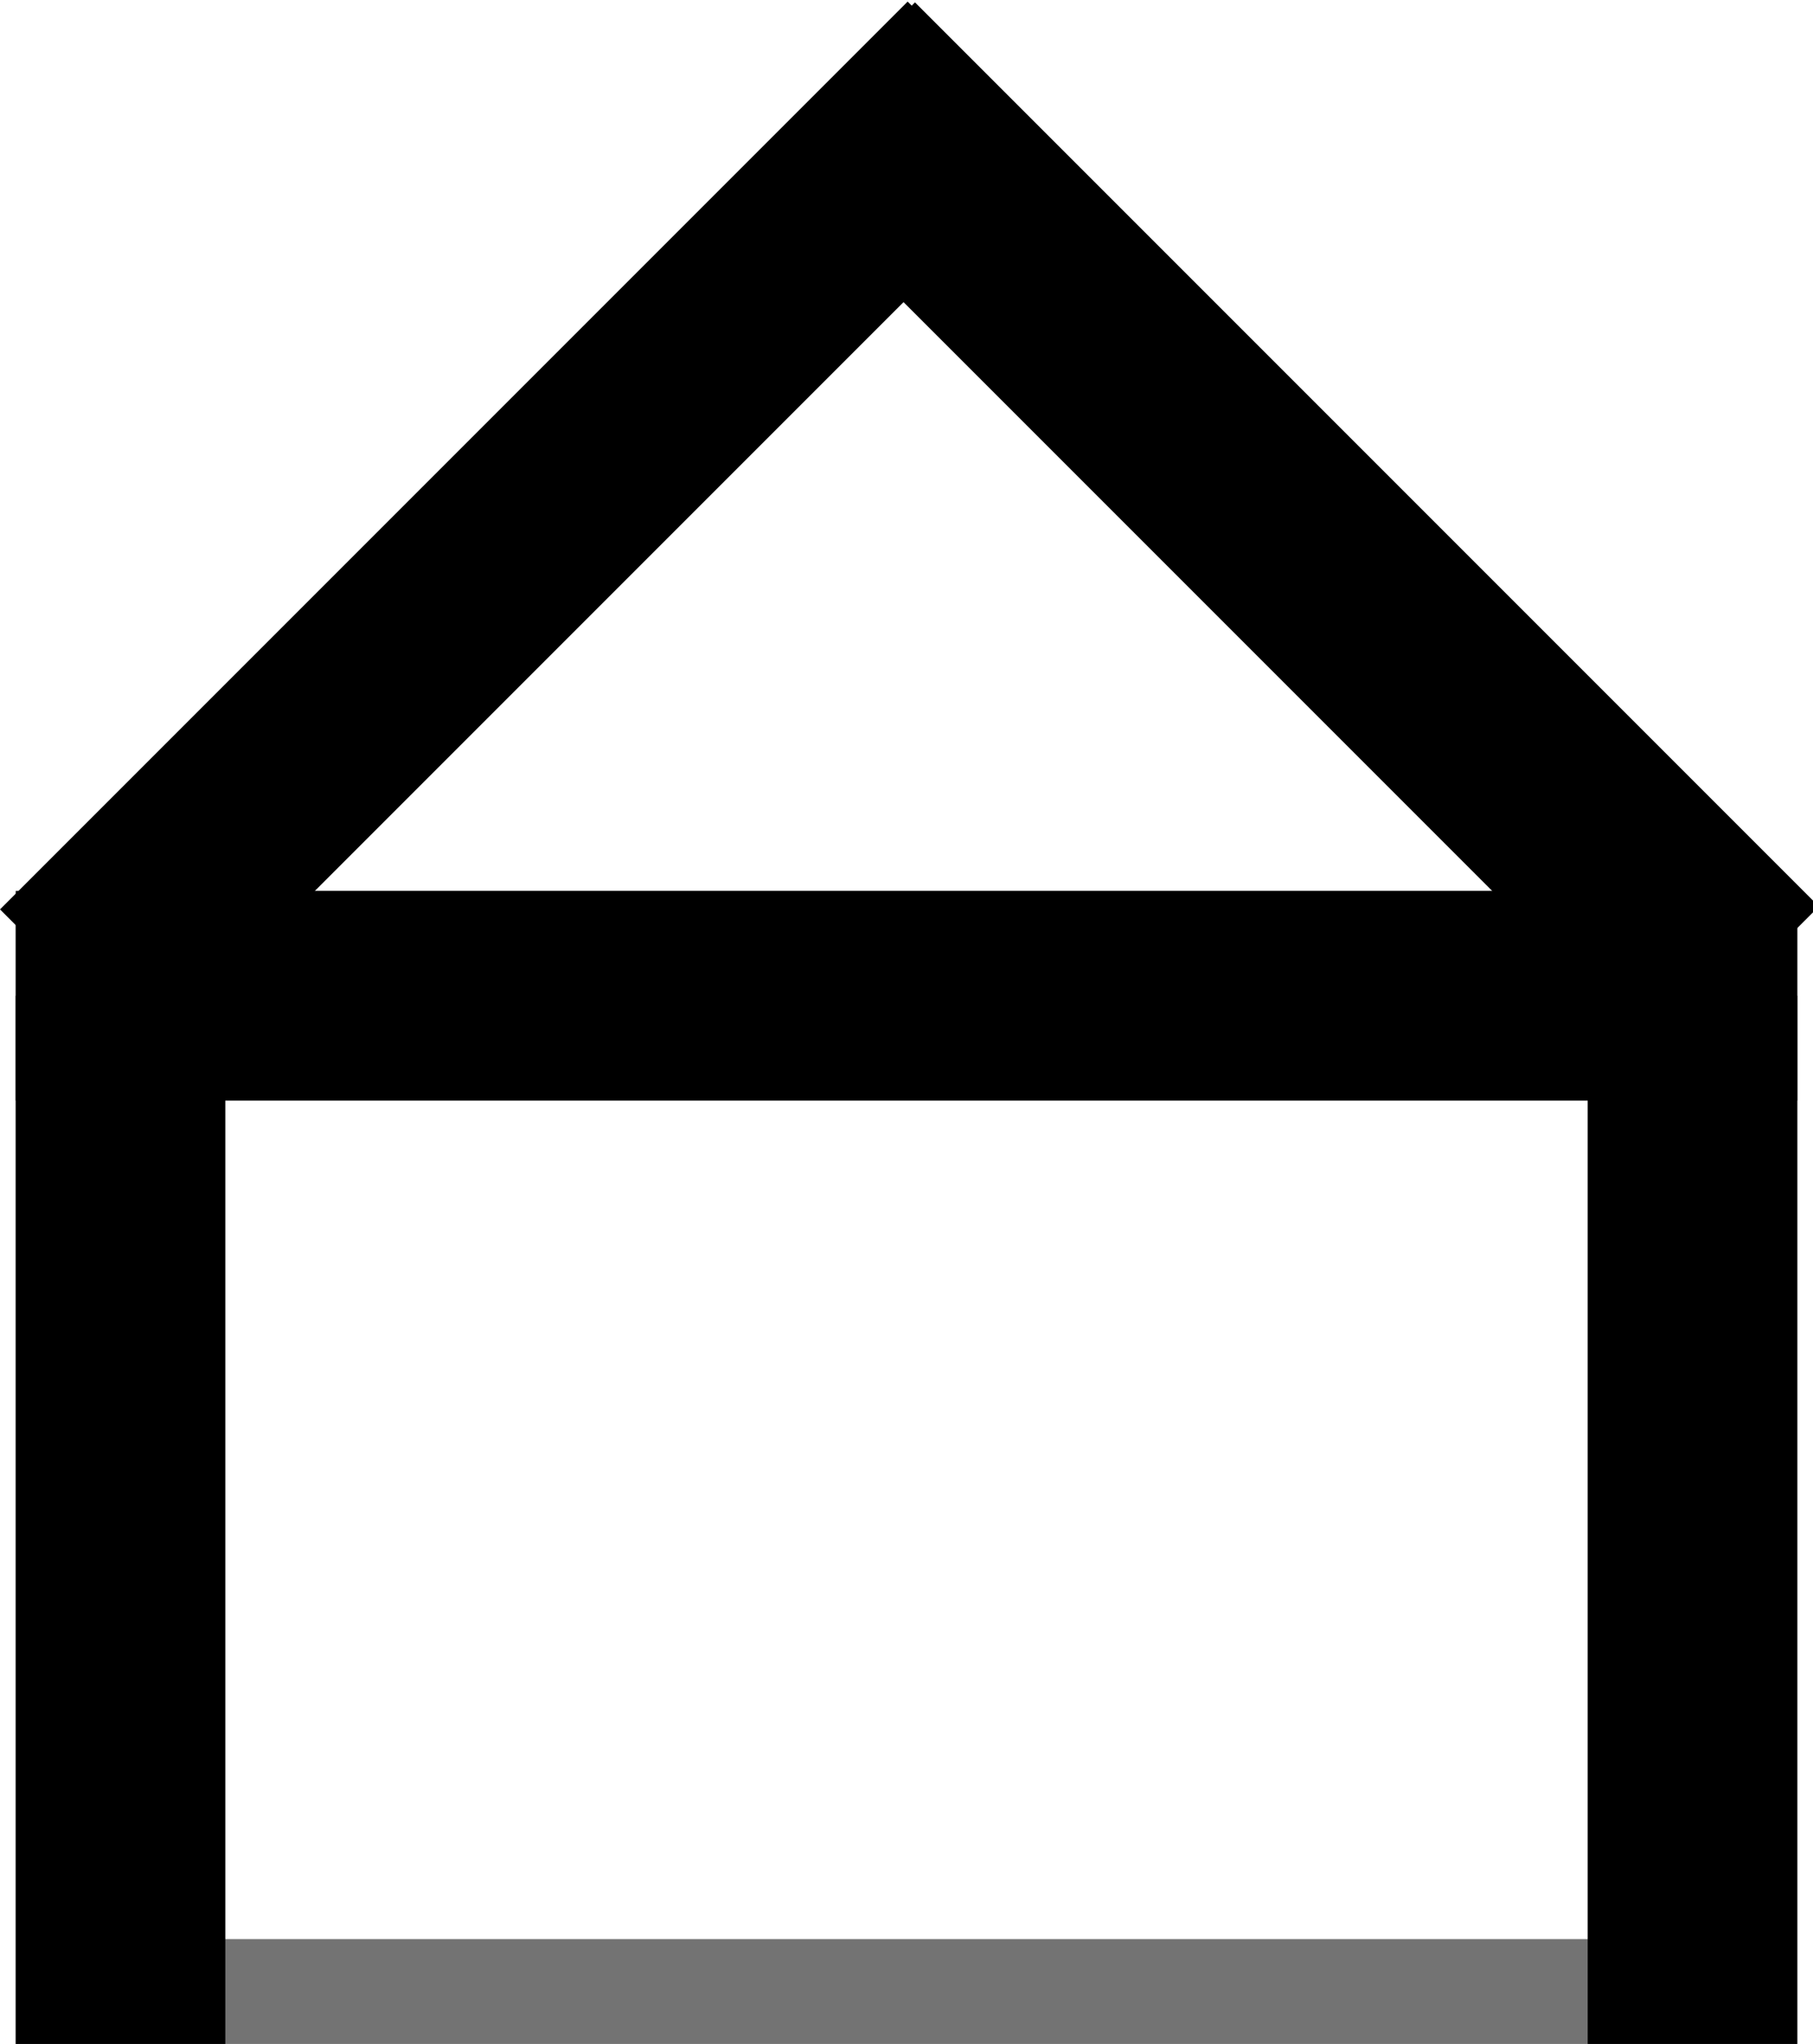
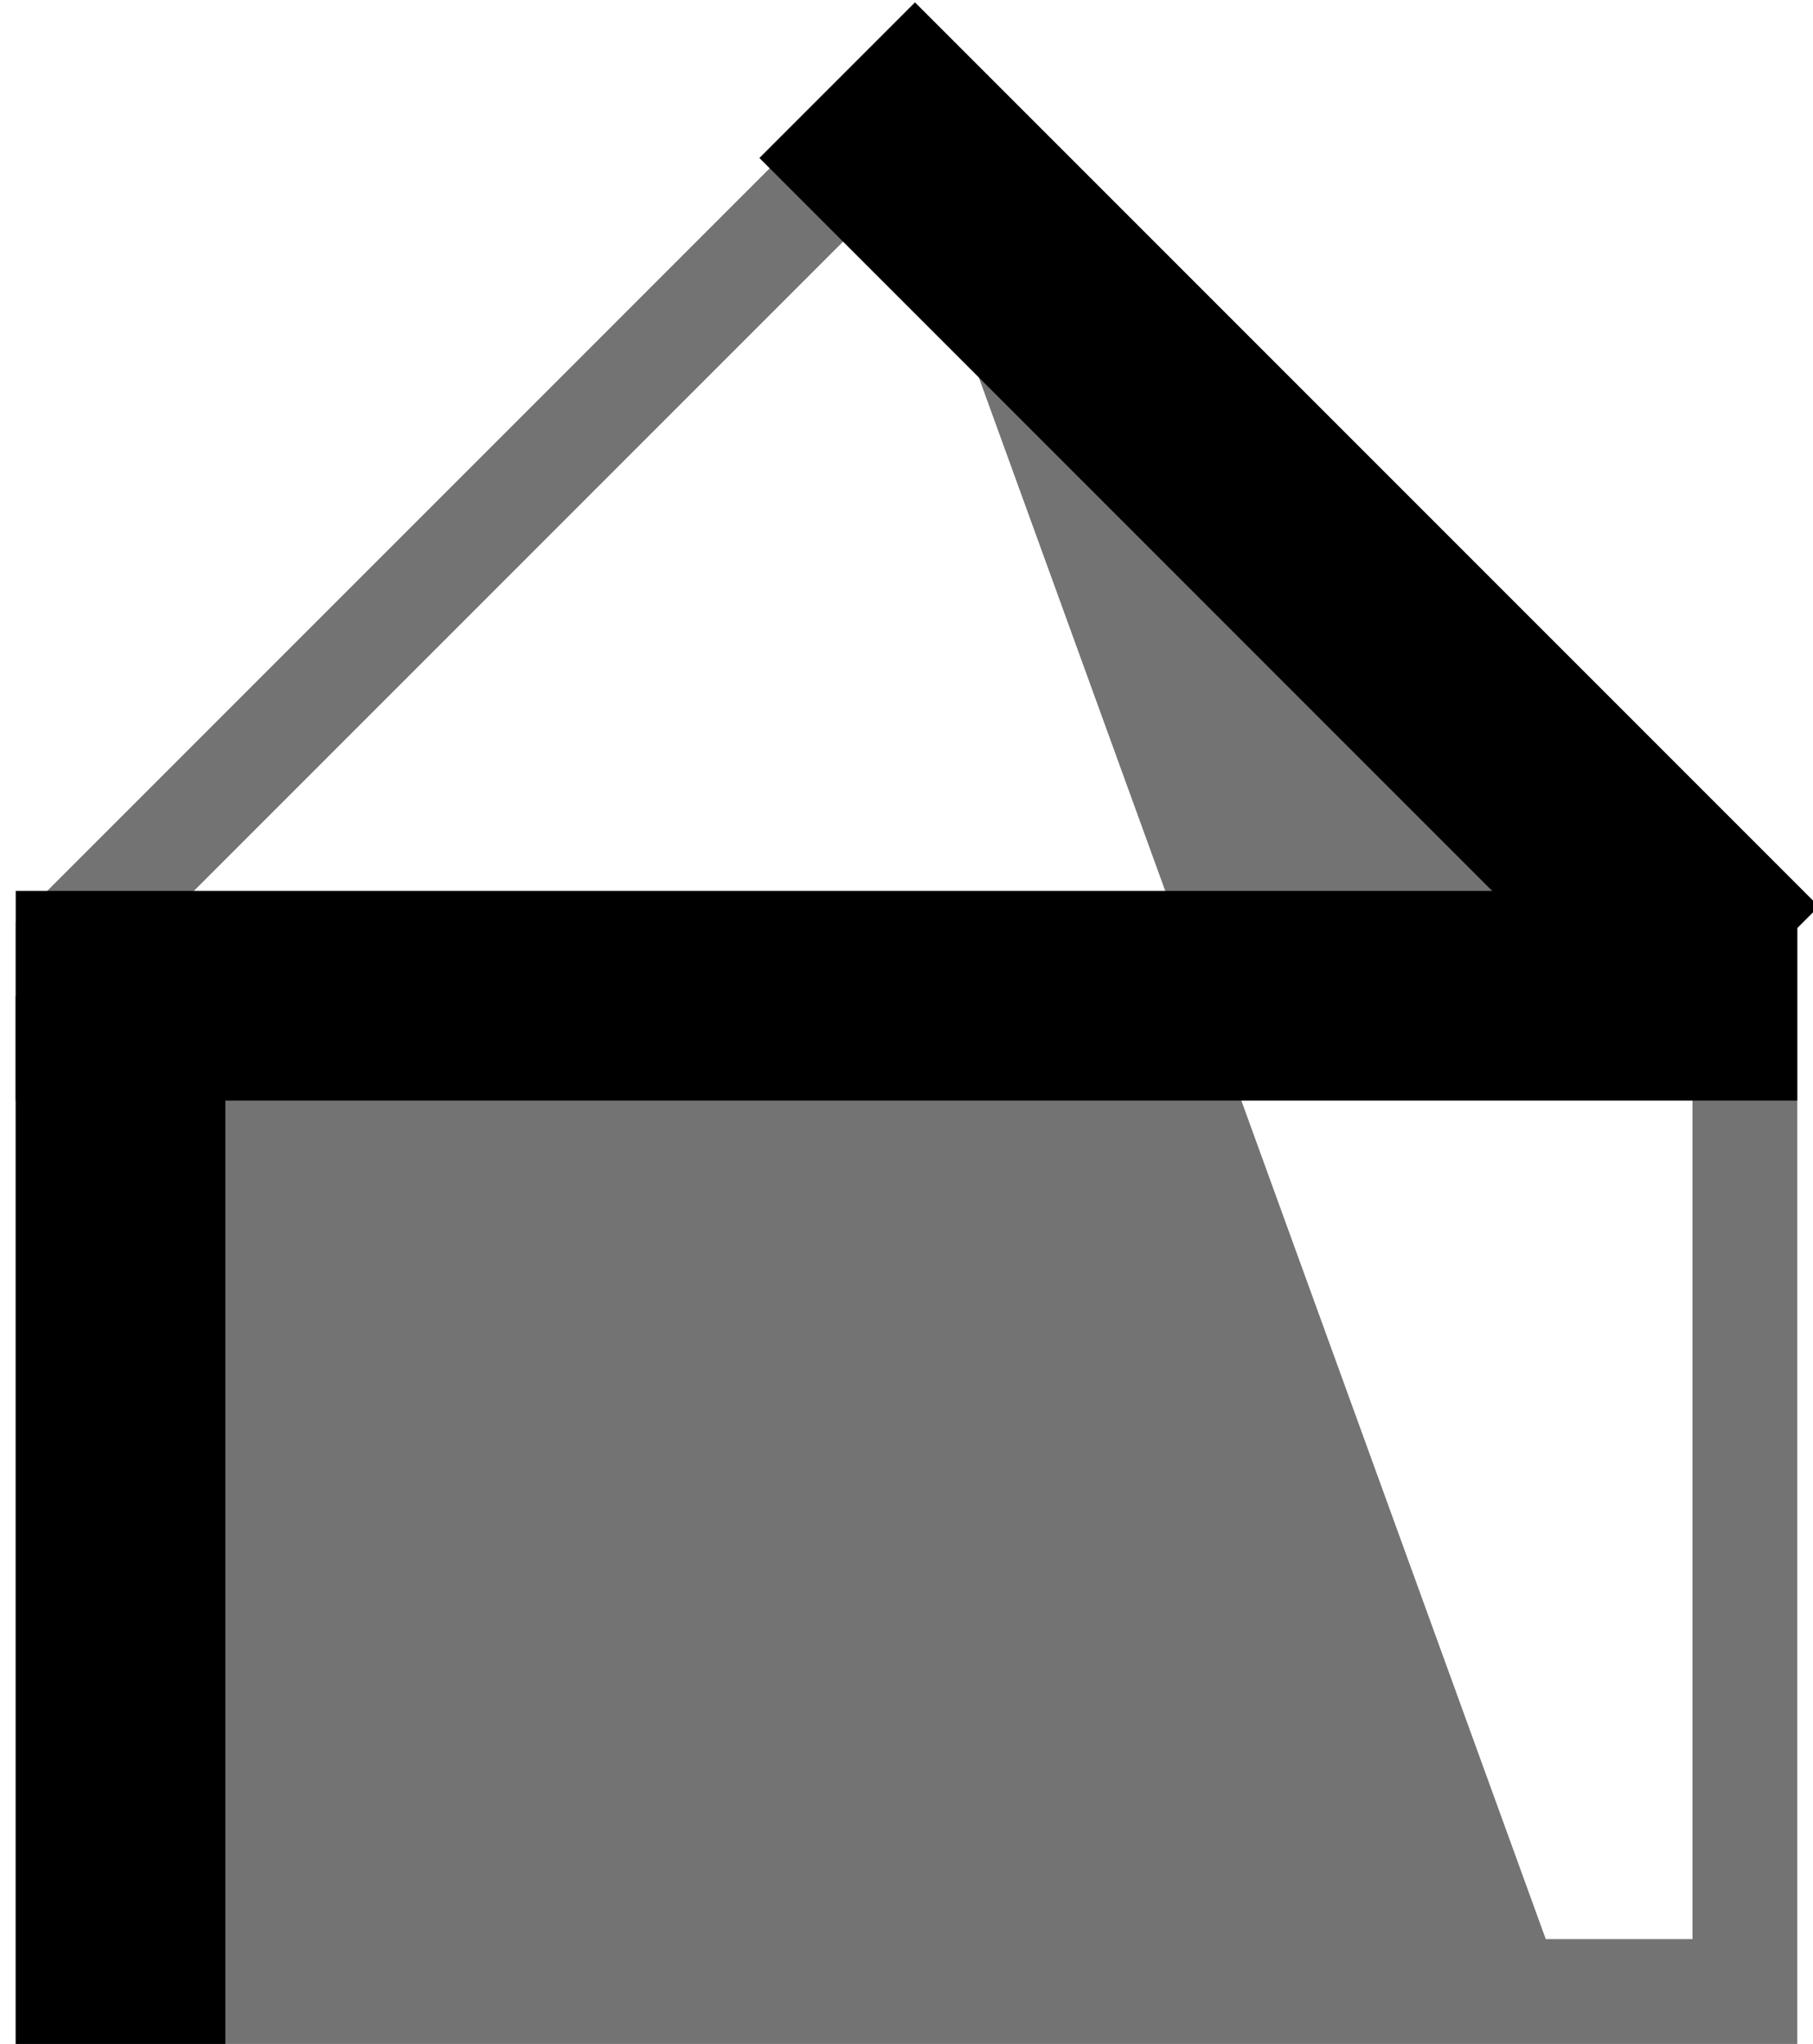
<svg xmlns="http://www.w3.org/2000/svg" enable-background="new 0 0 34.6 39" version="1.1" viewBox="0 0 34.6 39" xml:space="preserve">
  <style type="text/css">.st0{fill:#737373;}</style>
-   <path class="st0" d="M34.3,39h-34V18l0-0.4l17-17l17,17l0,0.4V39z M2.3,37h30V19h-30C2.3,19,2.3,37,2.3,37z M3.7,17h27.2L17.3,3.4 L3.7,17z" />
+   <path class="st0" d="M34.3,39h-34V18l0-0.4l17-17l17,17l0,0.4V39z M2.3,37h30V19h-30C2.3,19,2.3,37,2.3,37z h27.2L17.3,3.4 L3.7,17z" />
  <rect x=".3" y="19" width="4" height="20" />
-   <rect x="30.3" y="19" width="4" height="20" />
  <rect x=".3" y="17" width="34" height="4" />
-   <rect transform="matrix(.707 -.707 .707 .707 -4.171 10.07)" x="-2.2" y="8.1" width="24.5" height="4" />
  <rect transform="matrix(.707 -.707 .707 .707 -.001 20.336)" x="22.5" y="-2" width="4.2" height="24.4" />
</svg>